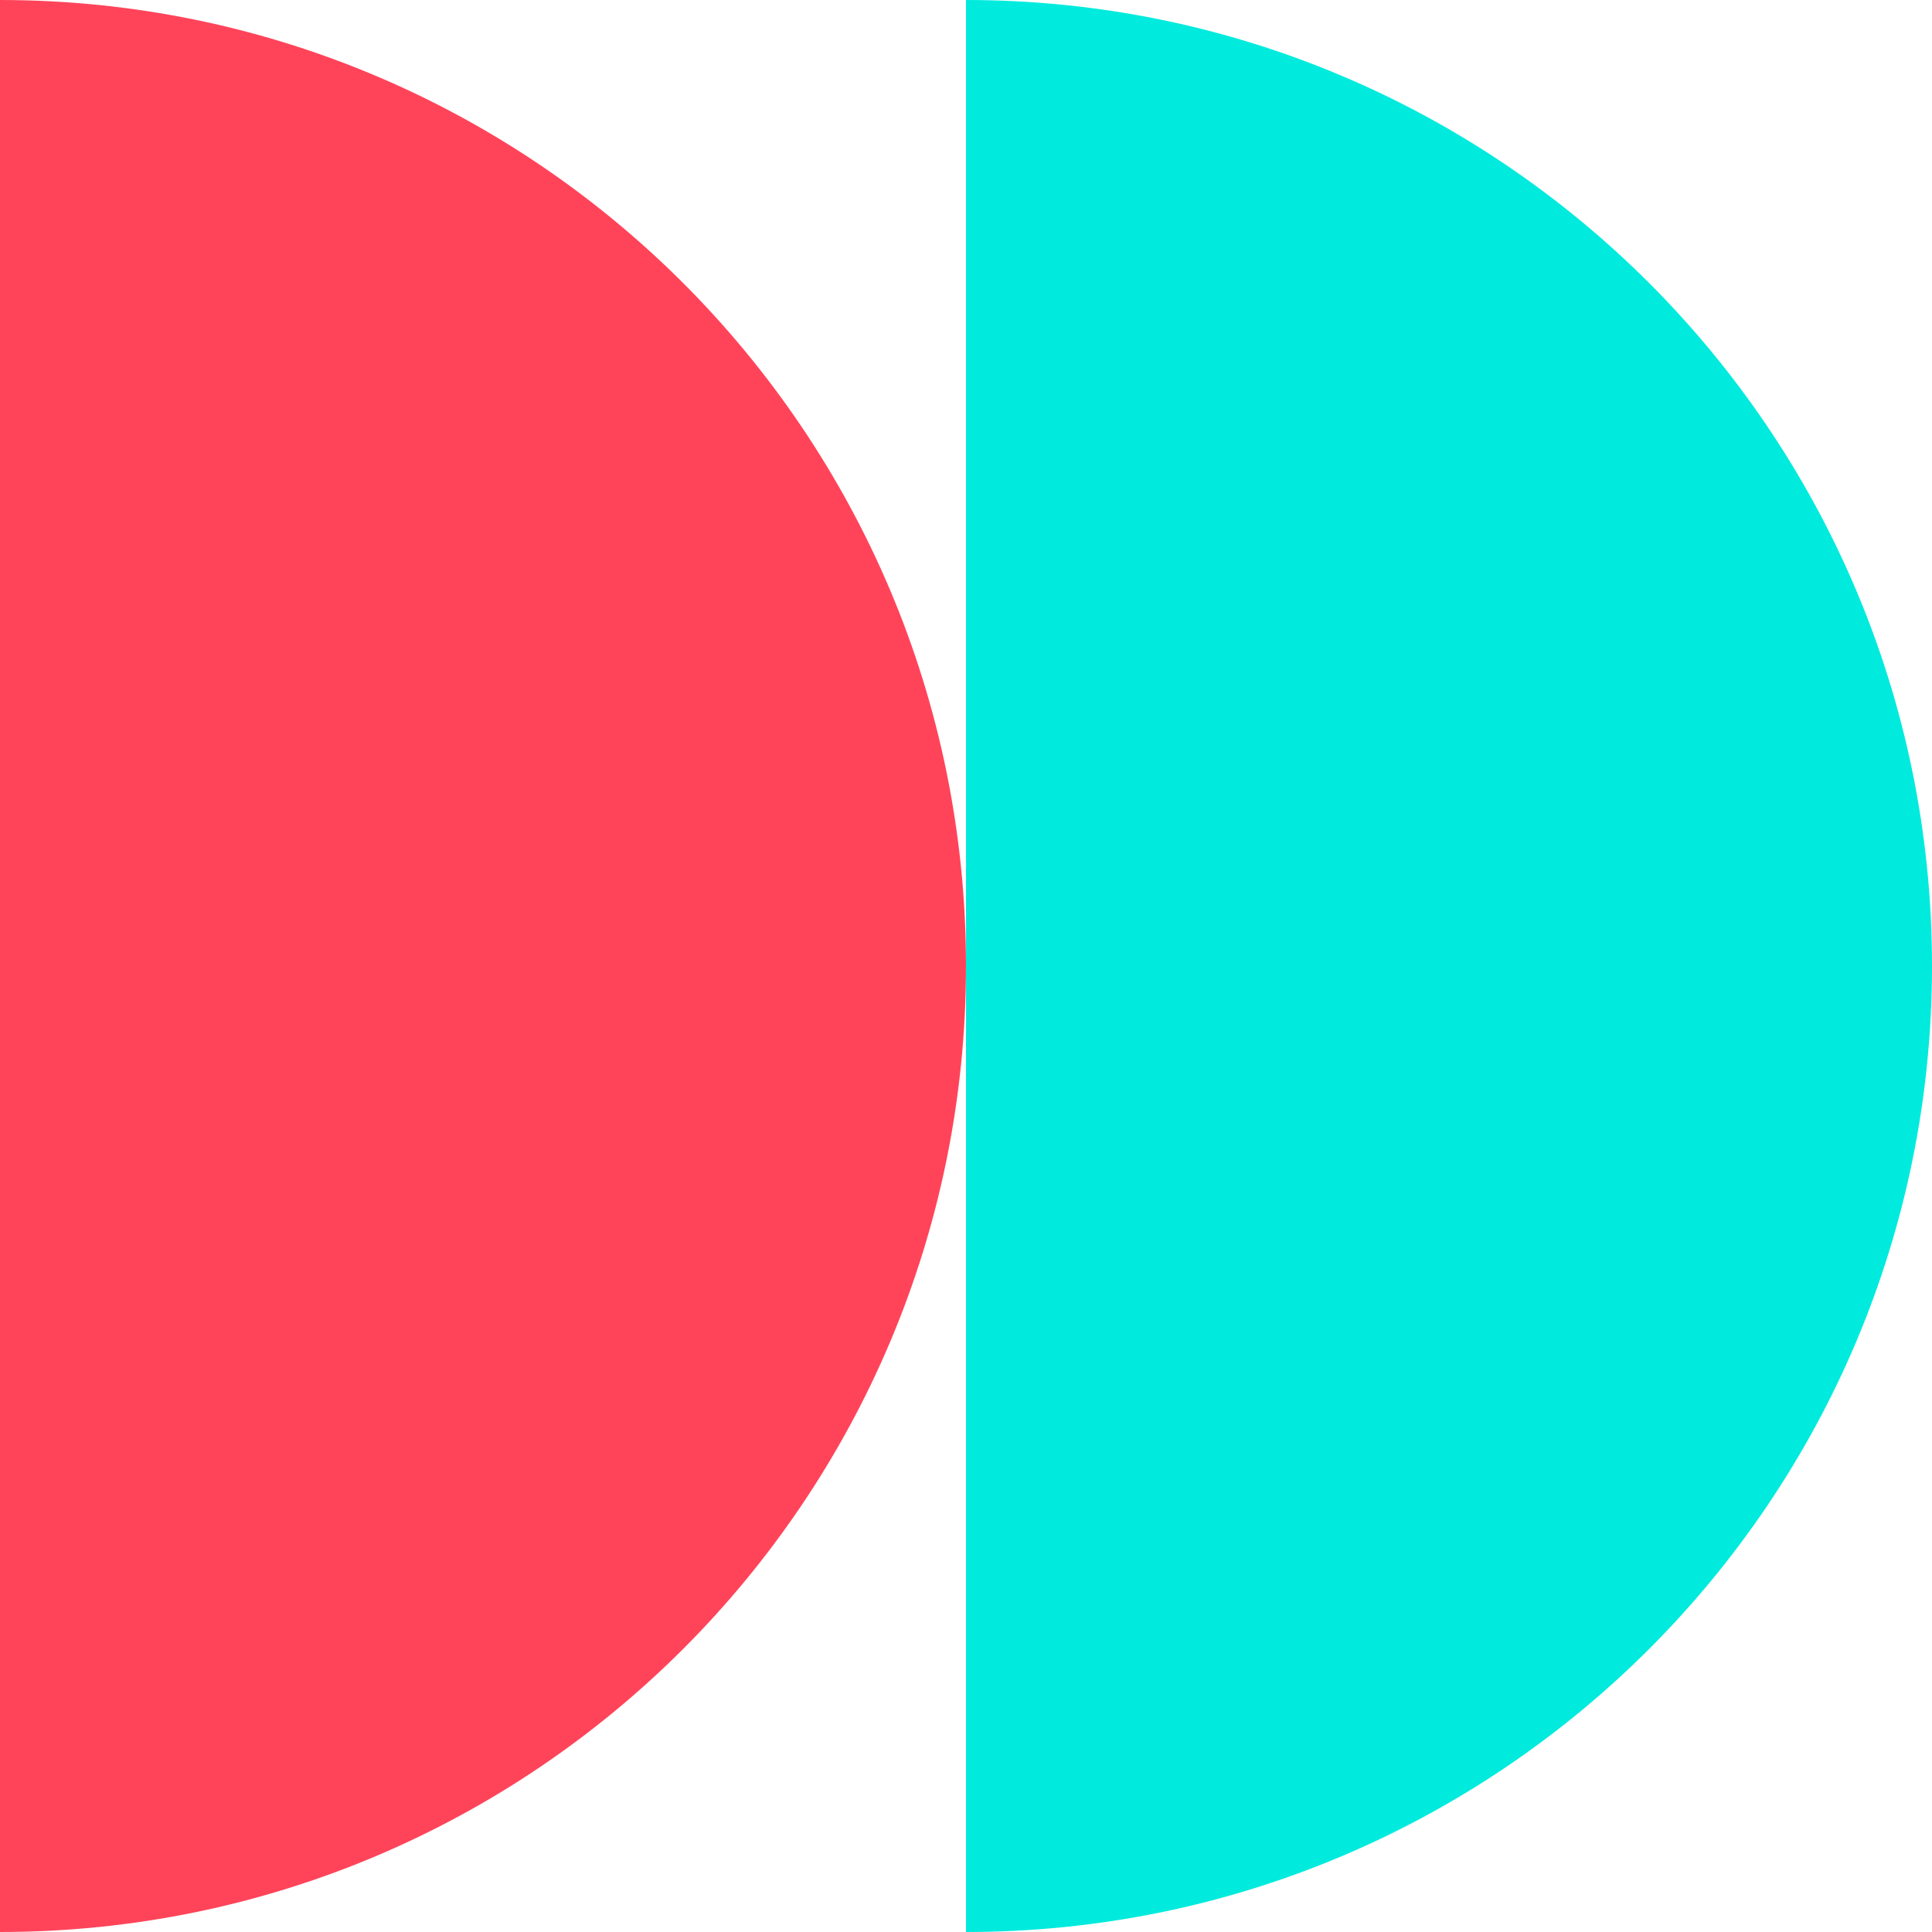
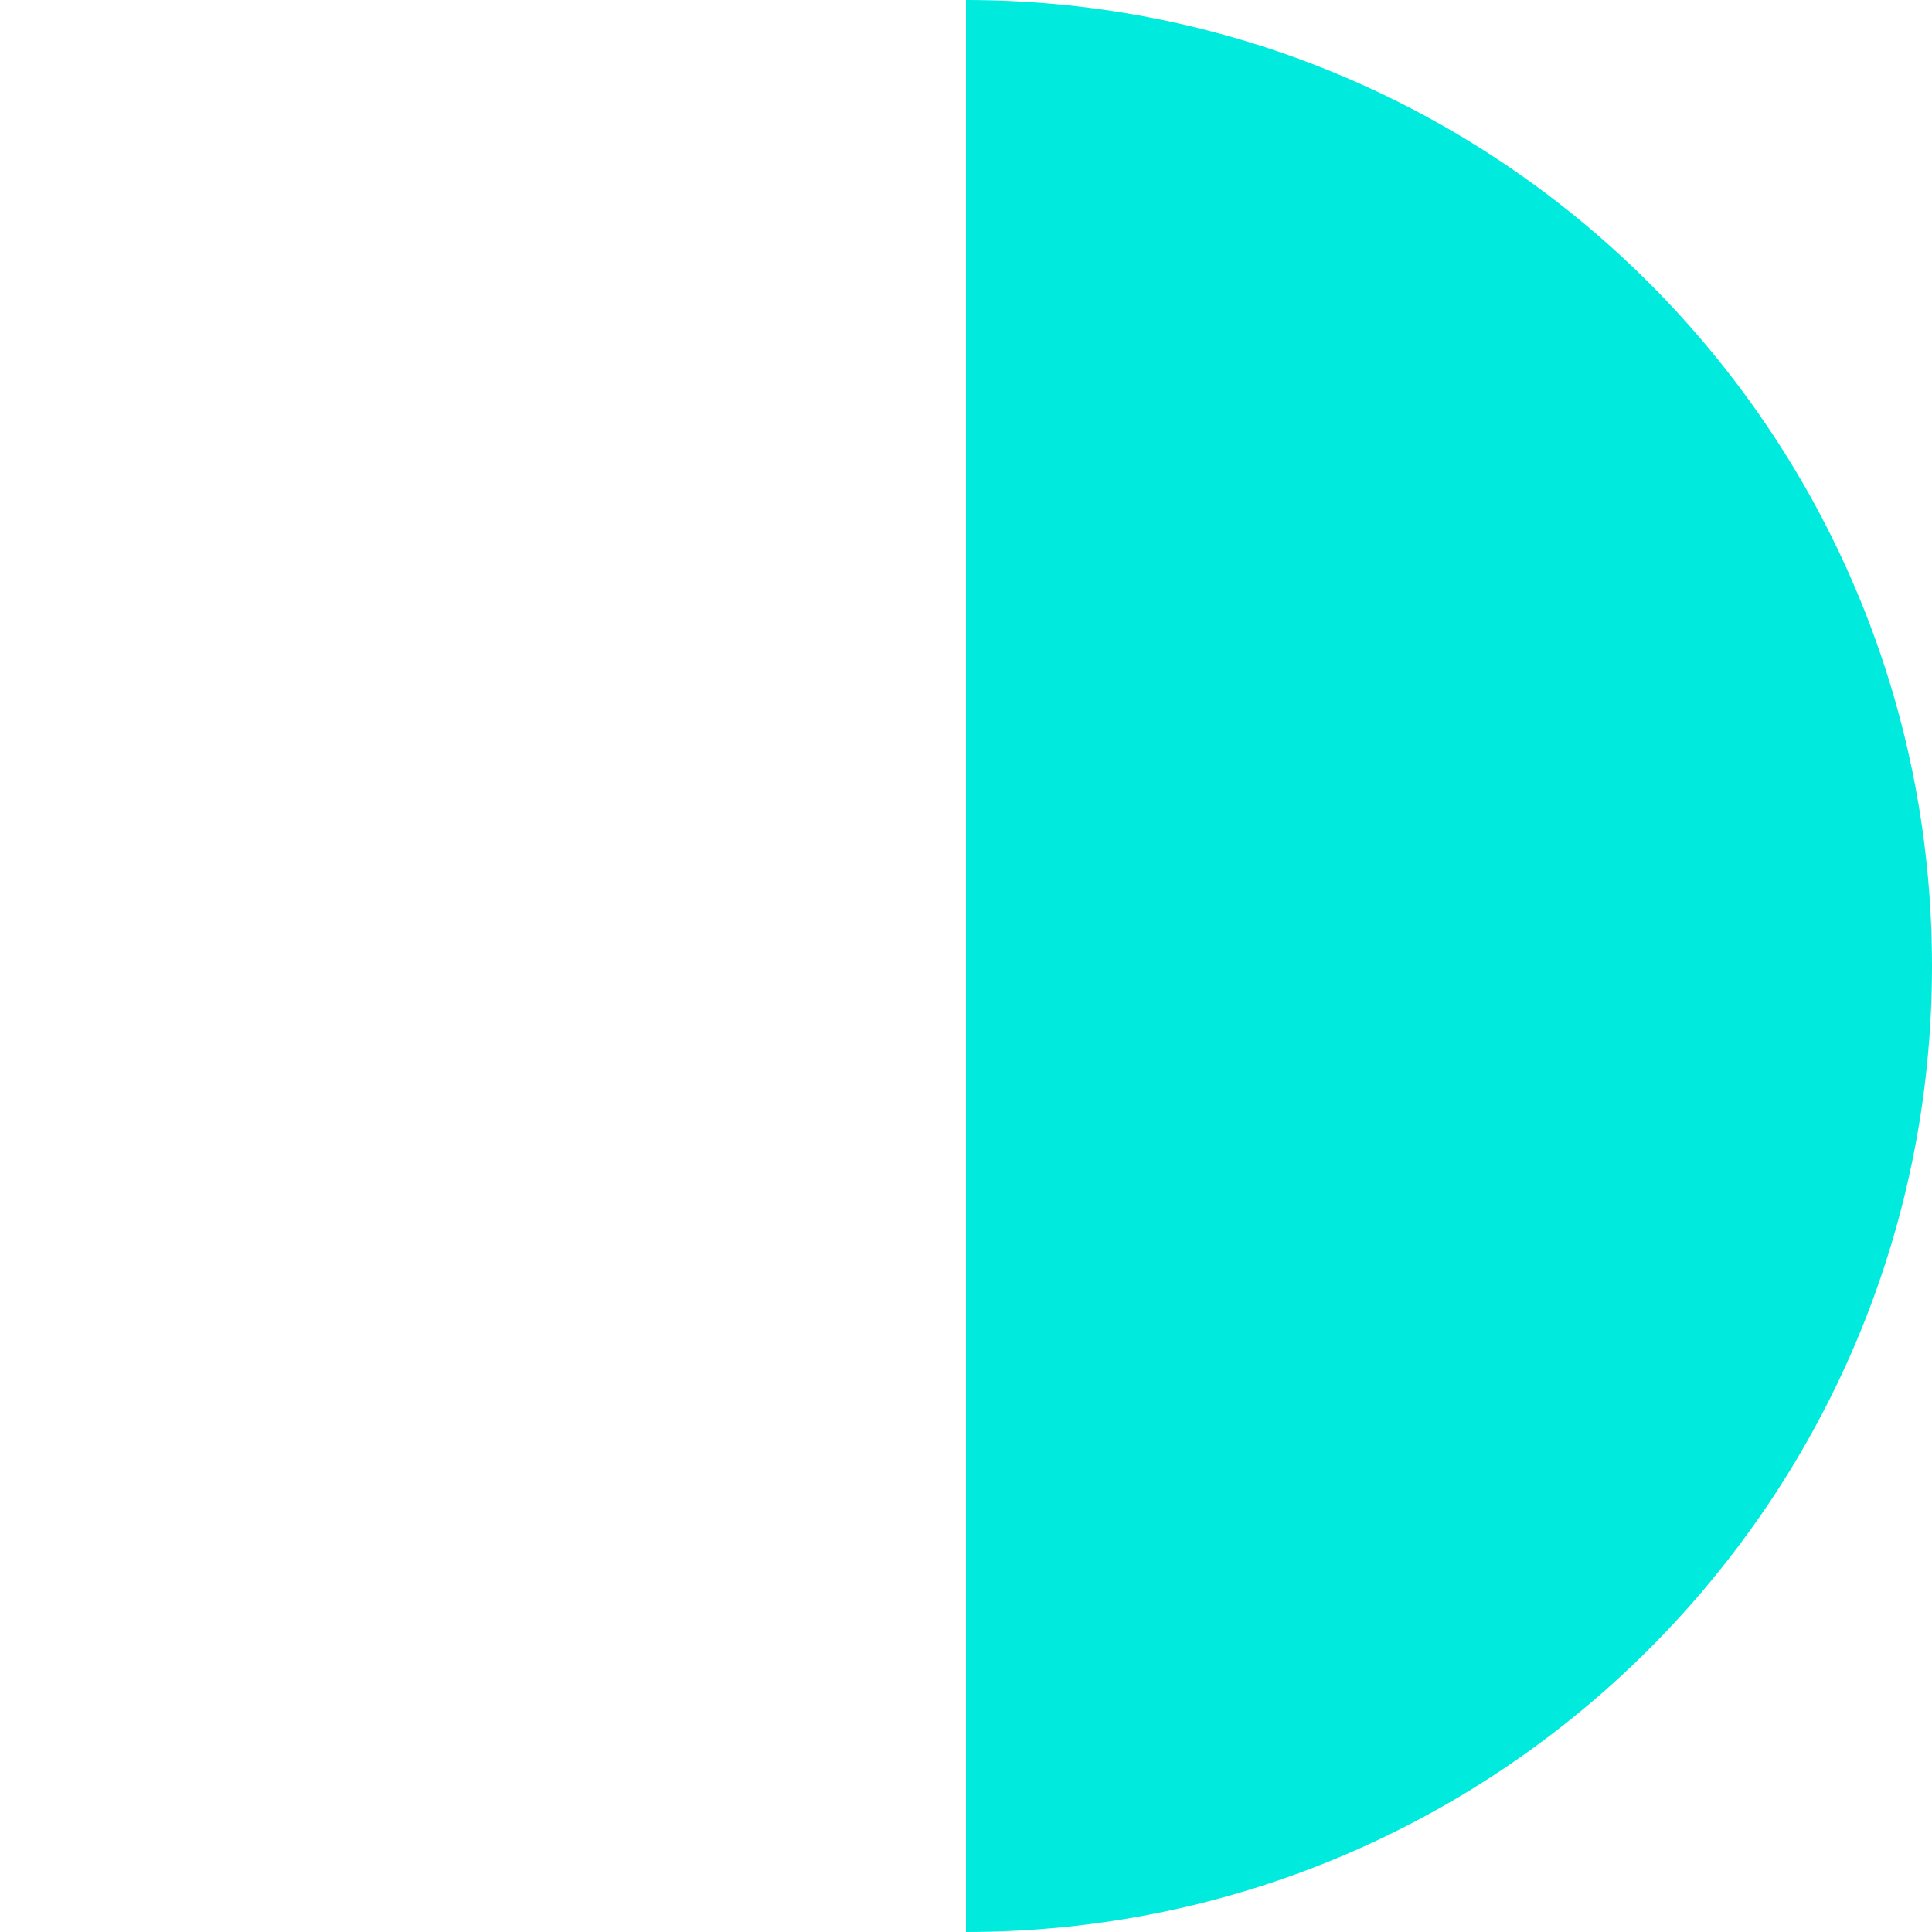
<svg xmlns="http://www.w3.org/2000/svg" width="74" height="74" viewBox="0 0 74 74" fill="none">
-   <path d="M37 74C57.434 74 74 57.434 74 37C74 16.566 57.434 3.57289e-06 37 0L37 74Z" fill="#00EBDD" />
-   <path d="M-1.29386e-05 74C20.434 74 37 57.434 37 37C37 16.566 20.434 3.57289e-06 0 0L-1.29386e-05 74Z" fill="#FF445A" />
+   <path d="M37 74C57.434 74 74 57.434 74 37C74 16.566 57.434 3.57289e-06 37 0Z" fill="#00EBDD" />
</svg>